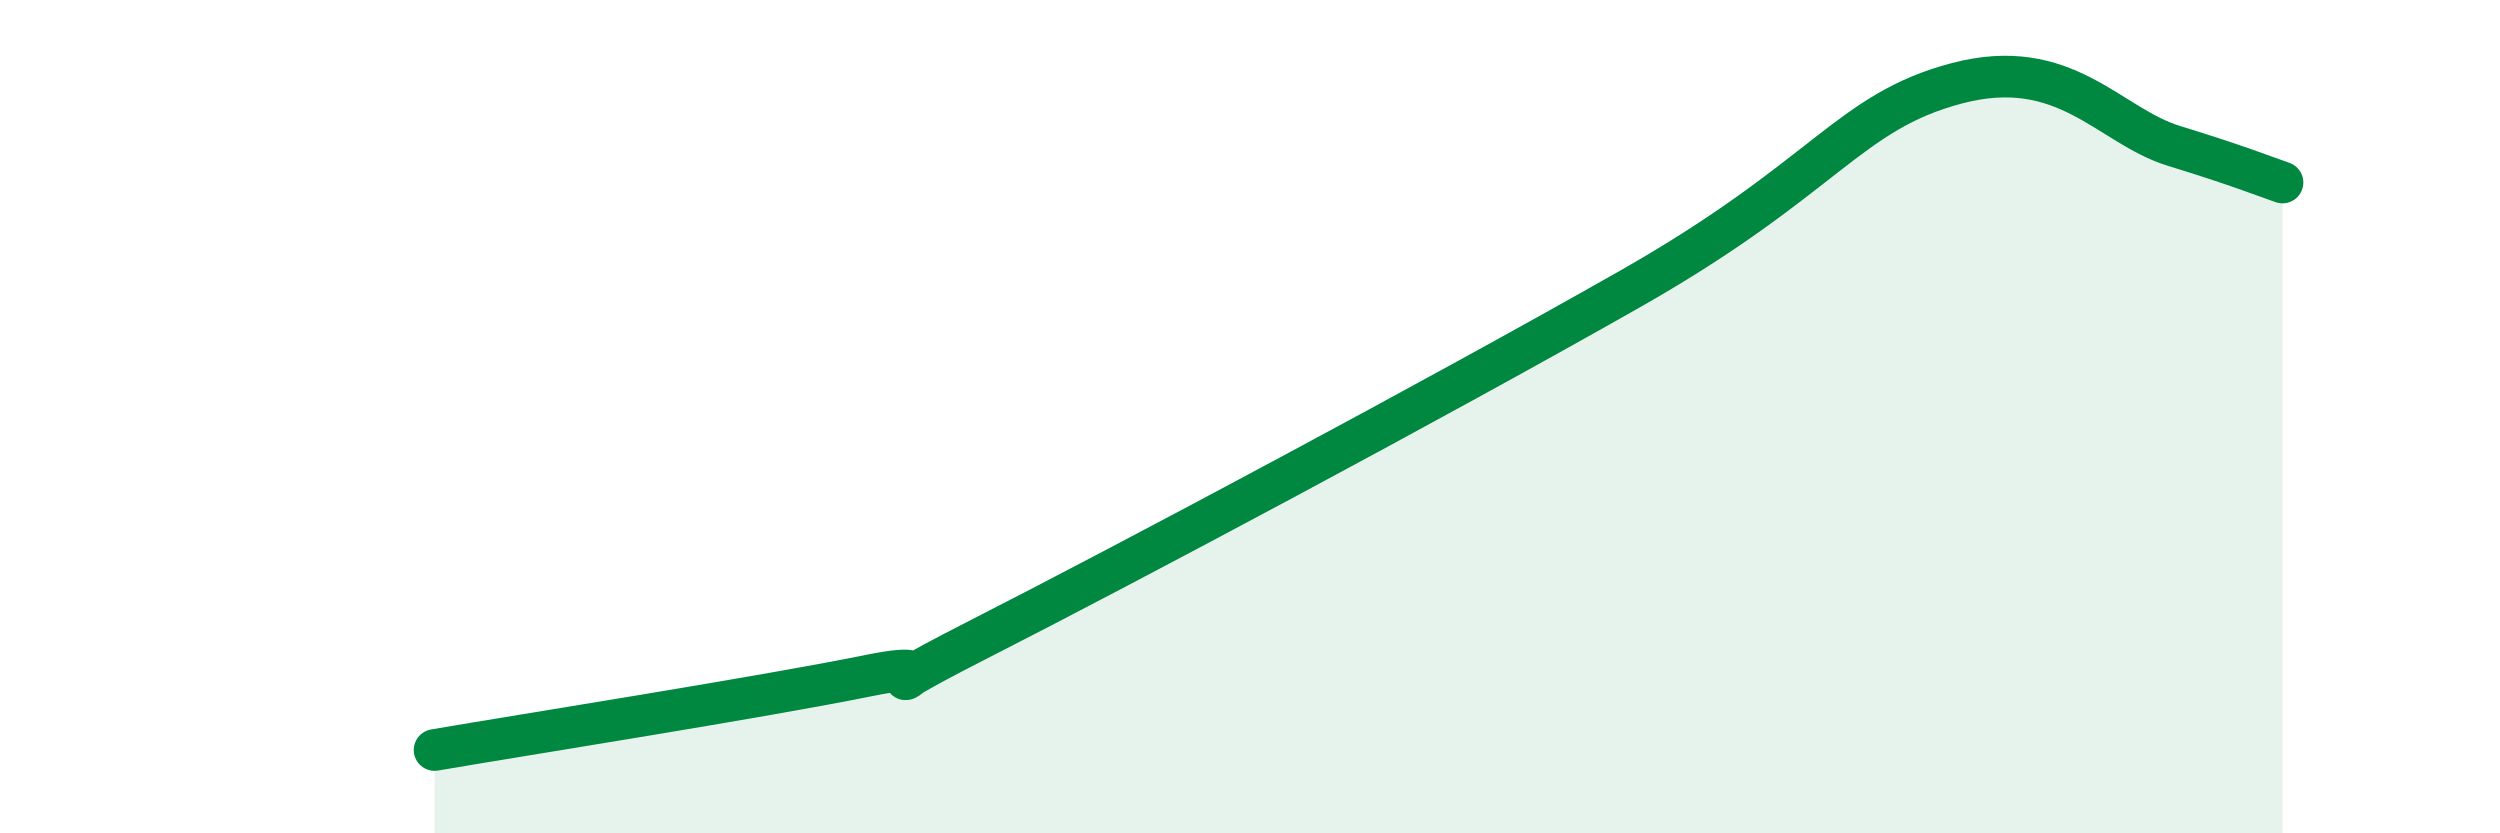
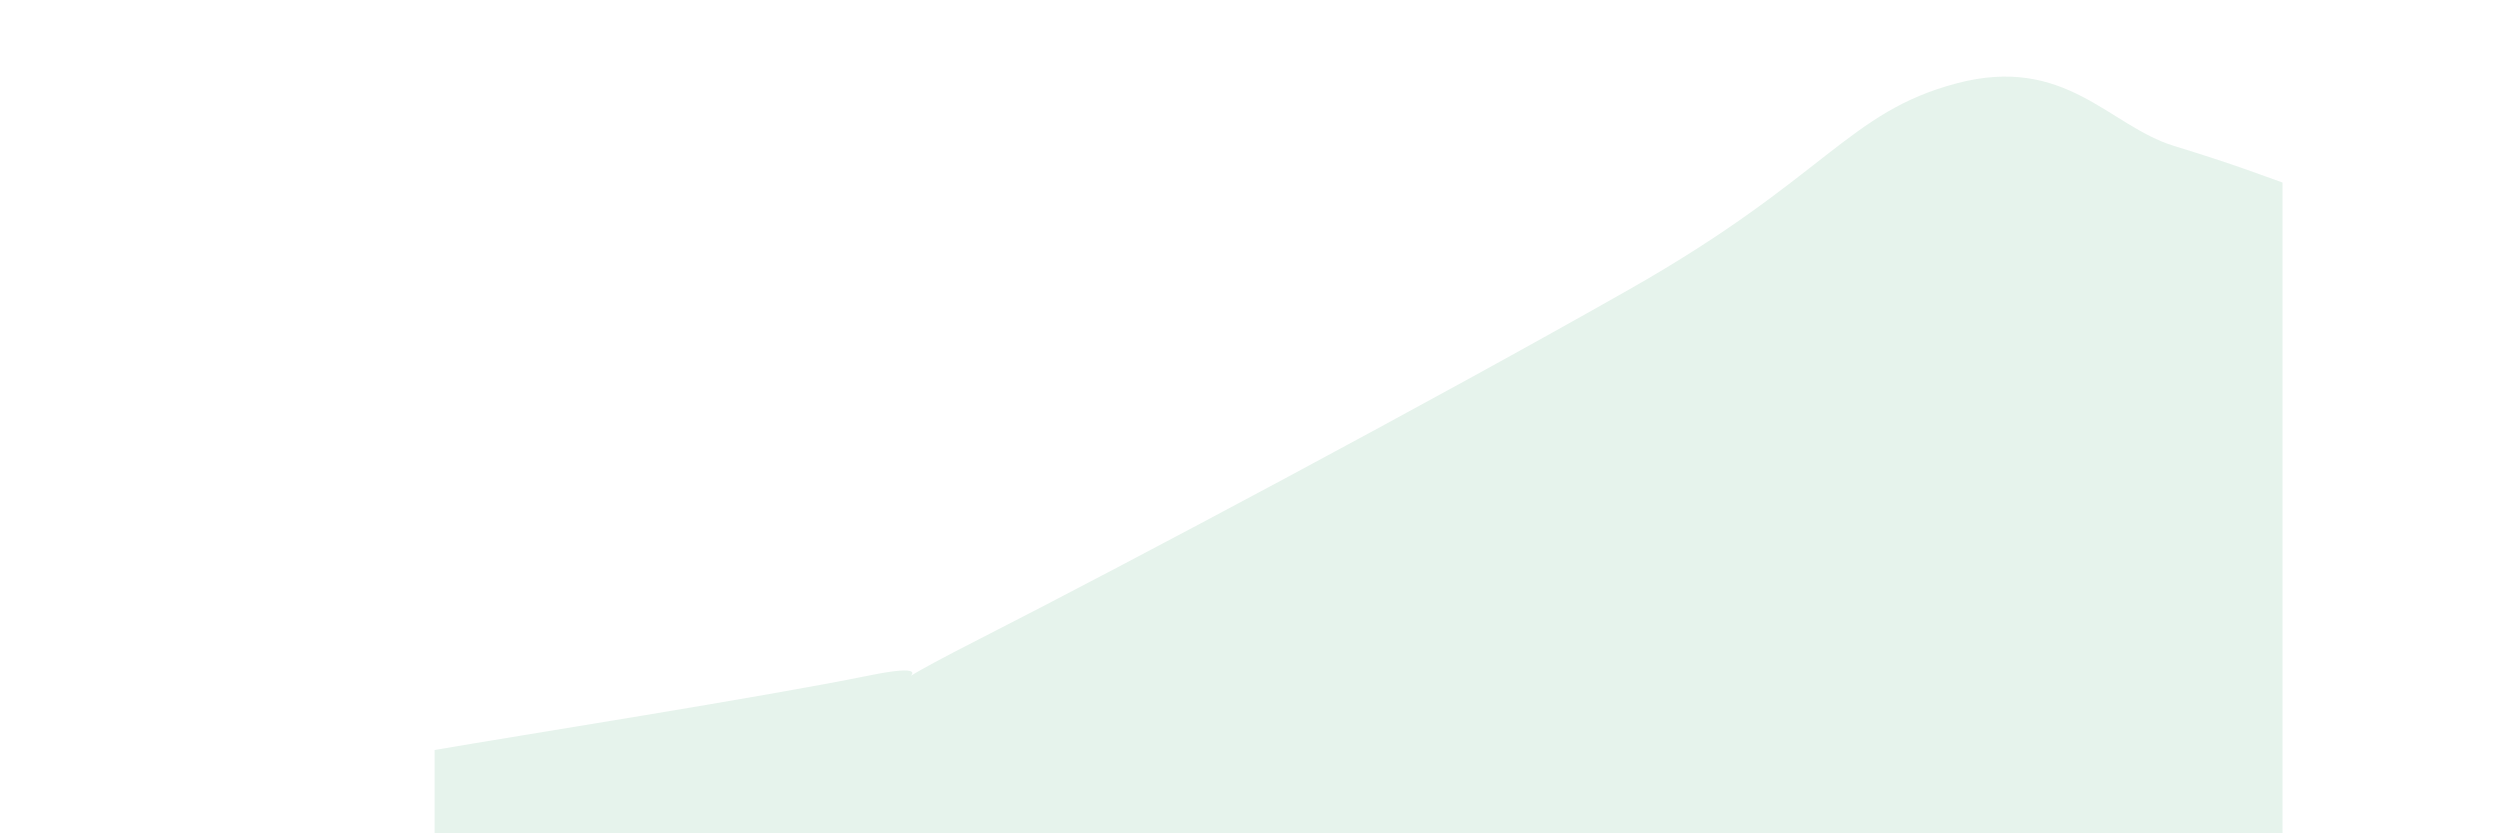
<svg xmlns="http://www.w3.org/2000/svg" width="60" height="20" viewBox="0 0 60 20">
  <path d="M 10.43,18 C 12.52,17.64 18.26,16.74 20.87,16.21 C 23.48,15.68 19.83,17.21 23.48,15.35 C 27.13,13.49 34.43,9.6 39.13,6.93 C 43.83,4.26 44.35,2.69 46.96,2 C 49.57,1.31 50.61,3.02 52.17,3.5 C 53.73,3.98 54.26,4.2 54.78,4.38L54.78 20L10.43 20Z" fill="#008740" opacity="0.1" stroke-linecap="round" stroke-linejoin="round" />
-   <path d="M 10.43,18 C 12.52,17.64 18.26,16.74 20.87,16.21 C 23.48,15.68 19.83,17.21 23.48,15.35 C 27.13,13.49 34.43,9.6 39.13,6.93 C 43.83,4.26 44.35,2.69 46.96,2 C 49.57,1.31 50.61,3.02 52.17,3.5 C 53.73,3.98 54.26,4.2 54.78,4.38" stroke="#008740" stroke-width="1" fill="none" stroke-linecap="round" stroke-linejoin="round" />
</svg>